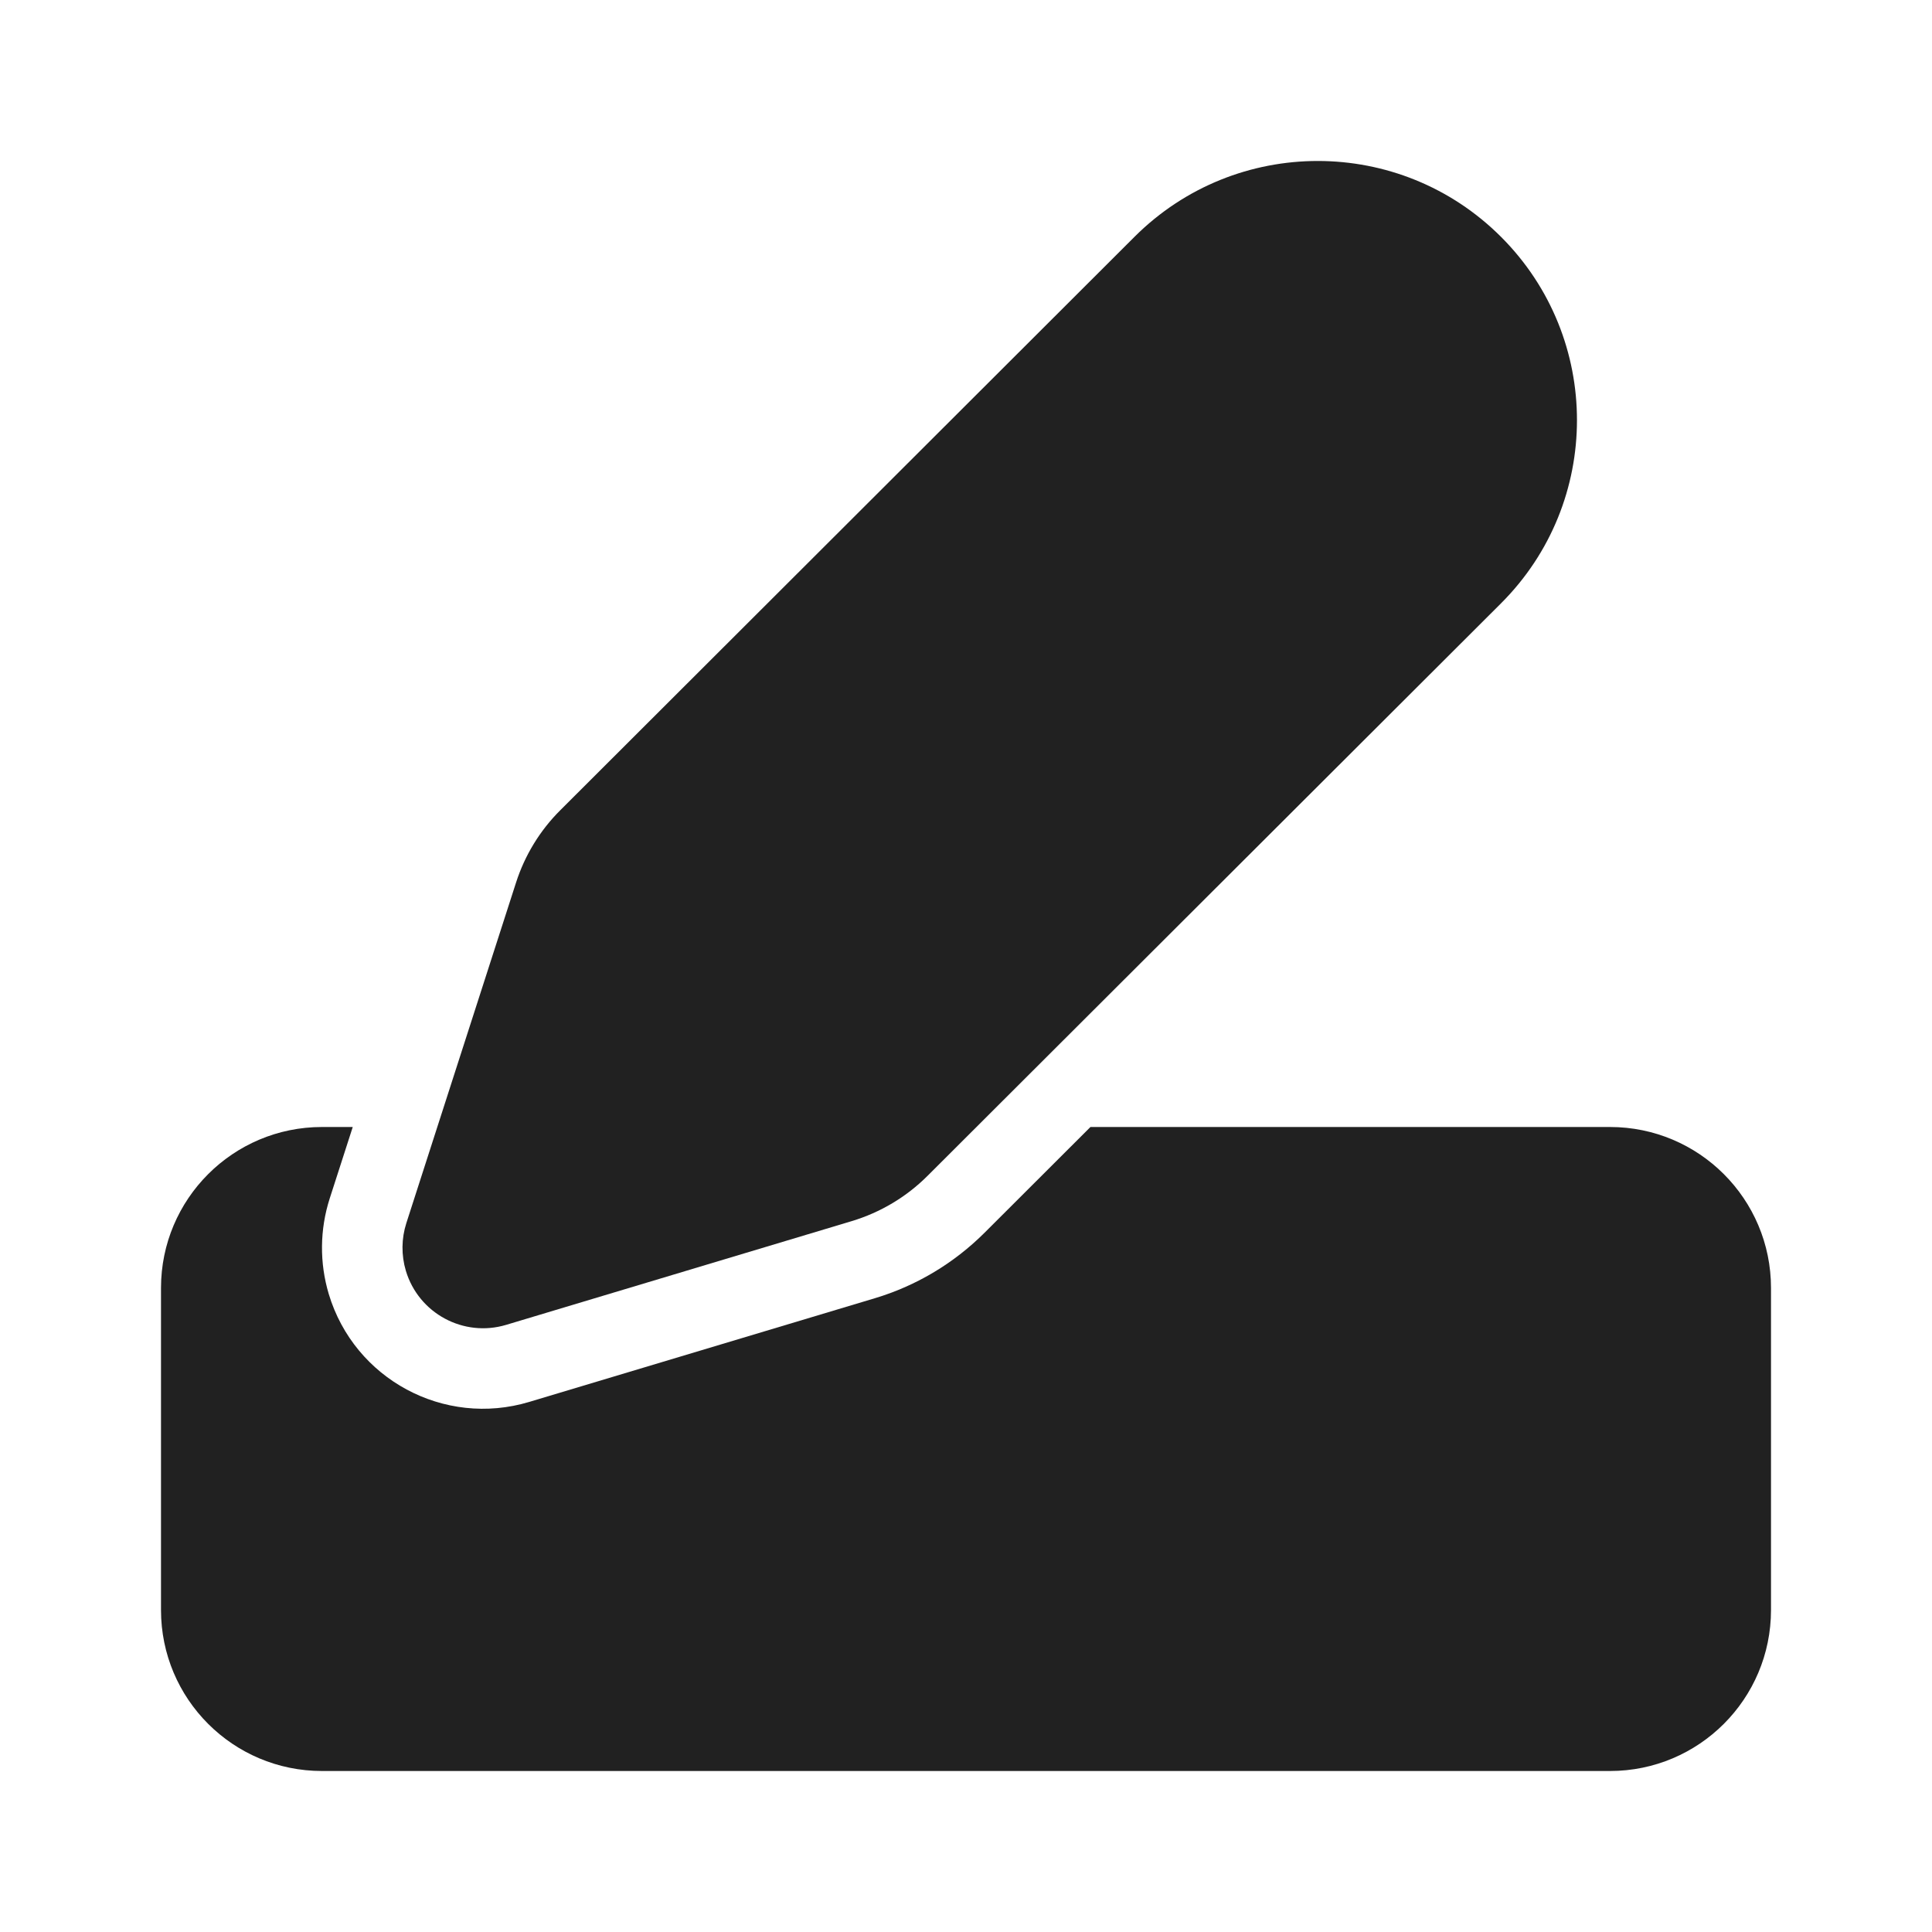
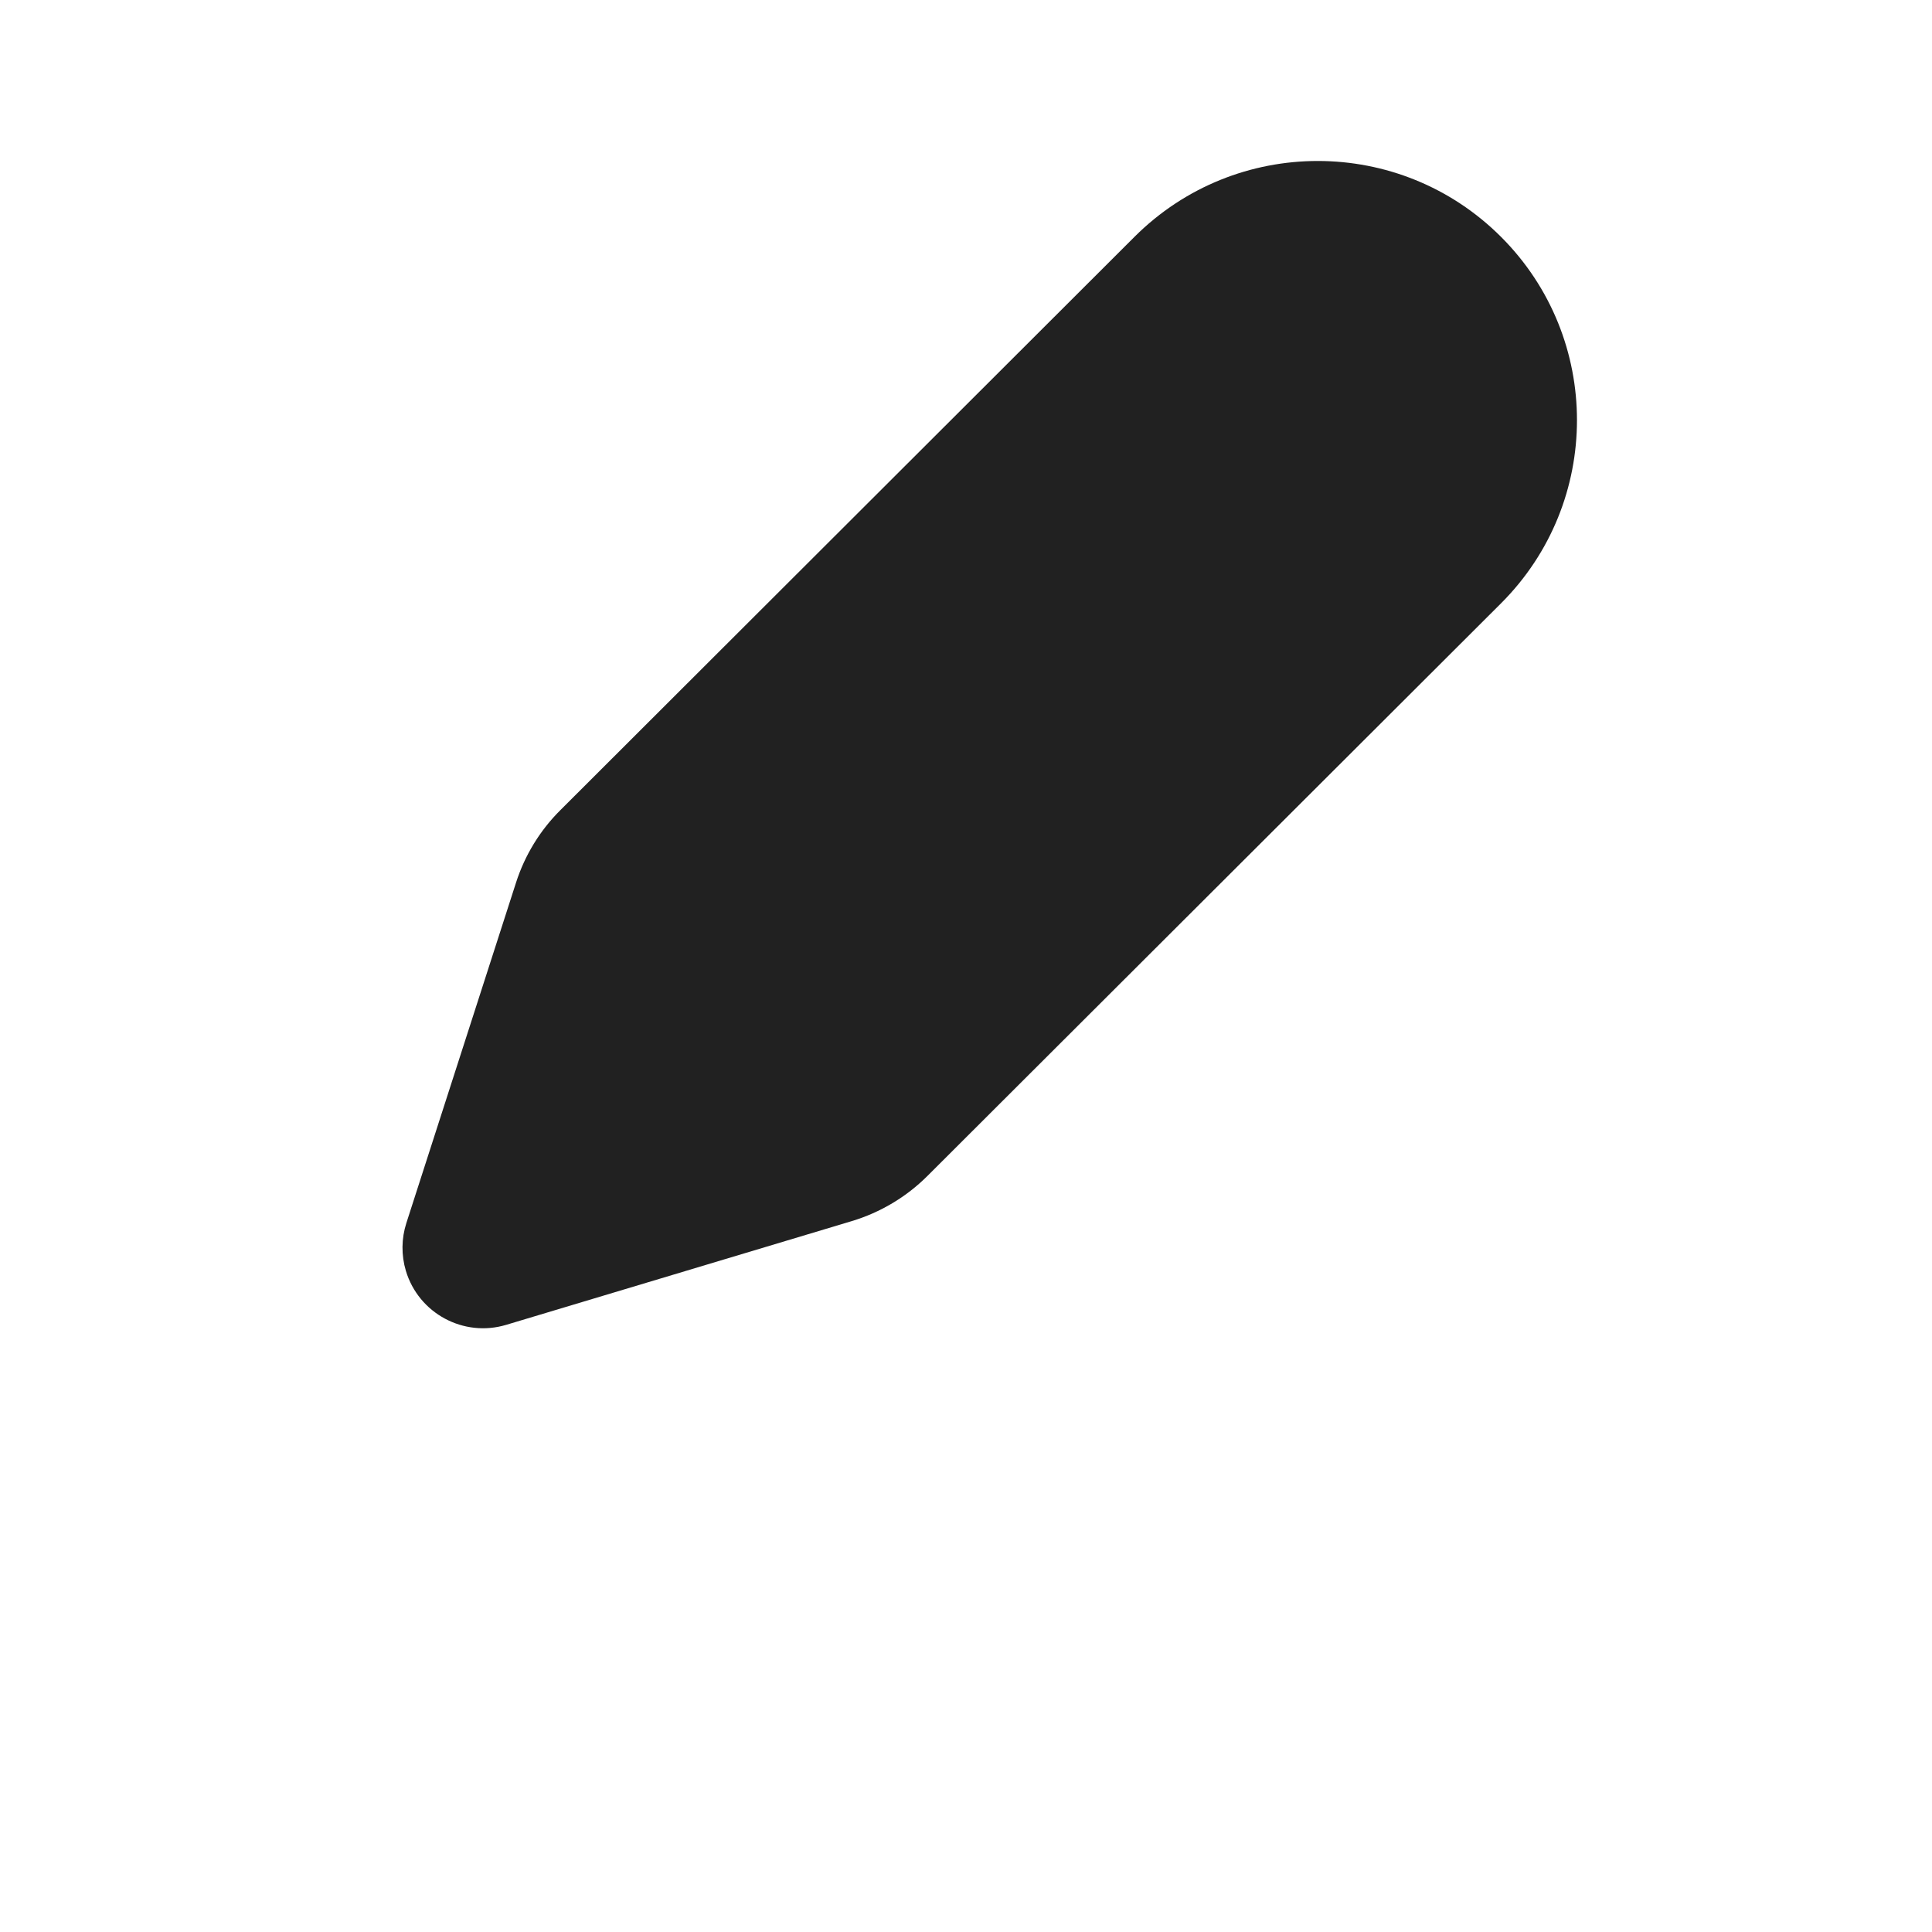
<svg xmlns="http://www.w3.org/2000/svg" width="800px" height="800px" viewBox="0 0 24 24" fill="none">
-   <path d="M4.382 14H4C2.895 14 2 14.895 2 16V20C2 21.105 2.895 22 4 22H20C21.105 22 22 21.105 22 20V16C22 14.895 21.105 14 20 14H13.546L12.23 15.314C11.85 15.693 11.382 15.973 10.868 16.127L6.575 17.415C5.517 17.733 4.402 17.133 4.084 16.075C3.968 15.687 3.972 15.273 4.096 14.887L4.382 14Z" fill="#212121" />
  <path d="M18.648 2.944C19.904 4.201 19.904 6.239 18.646 7.495L11.523 14.606C11.26 14.869 10.936 15.062 10.581 15.169L6.287 16.458C5.759 16.616 5.201 16.316 5.042 15.787C4.984 15.593 4.986 15.386 5.048 15.193L6.41 10.965C6.519 10.625 6.708 10.315 6.962 10.063L14.094 2.941C15.353 1.685 17.391 1.686 18.648 2.944Z" fill="#212121" />
</svg>